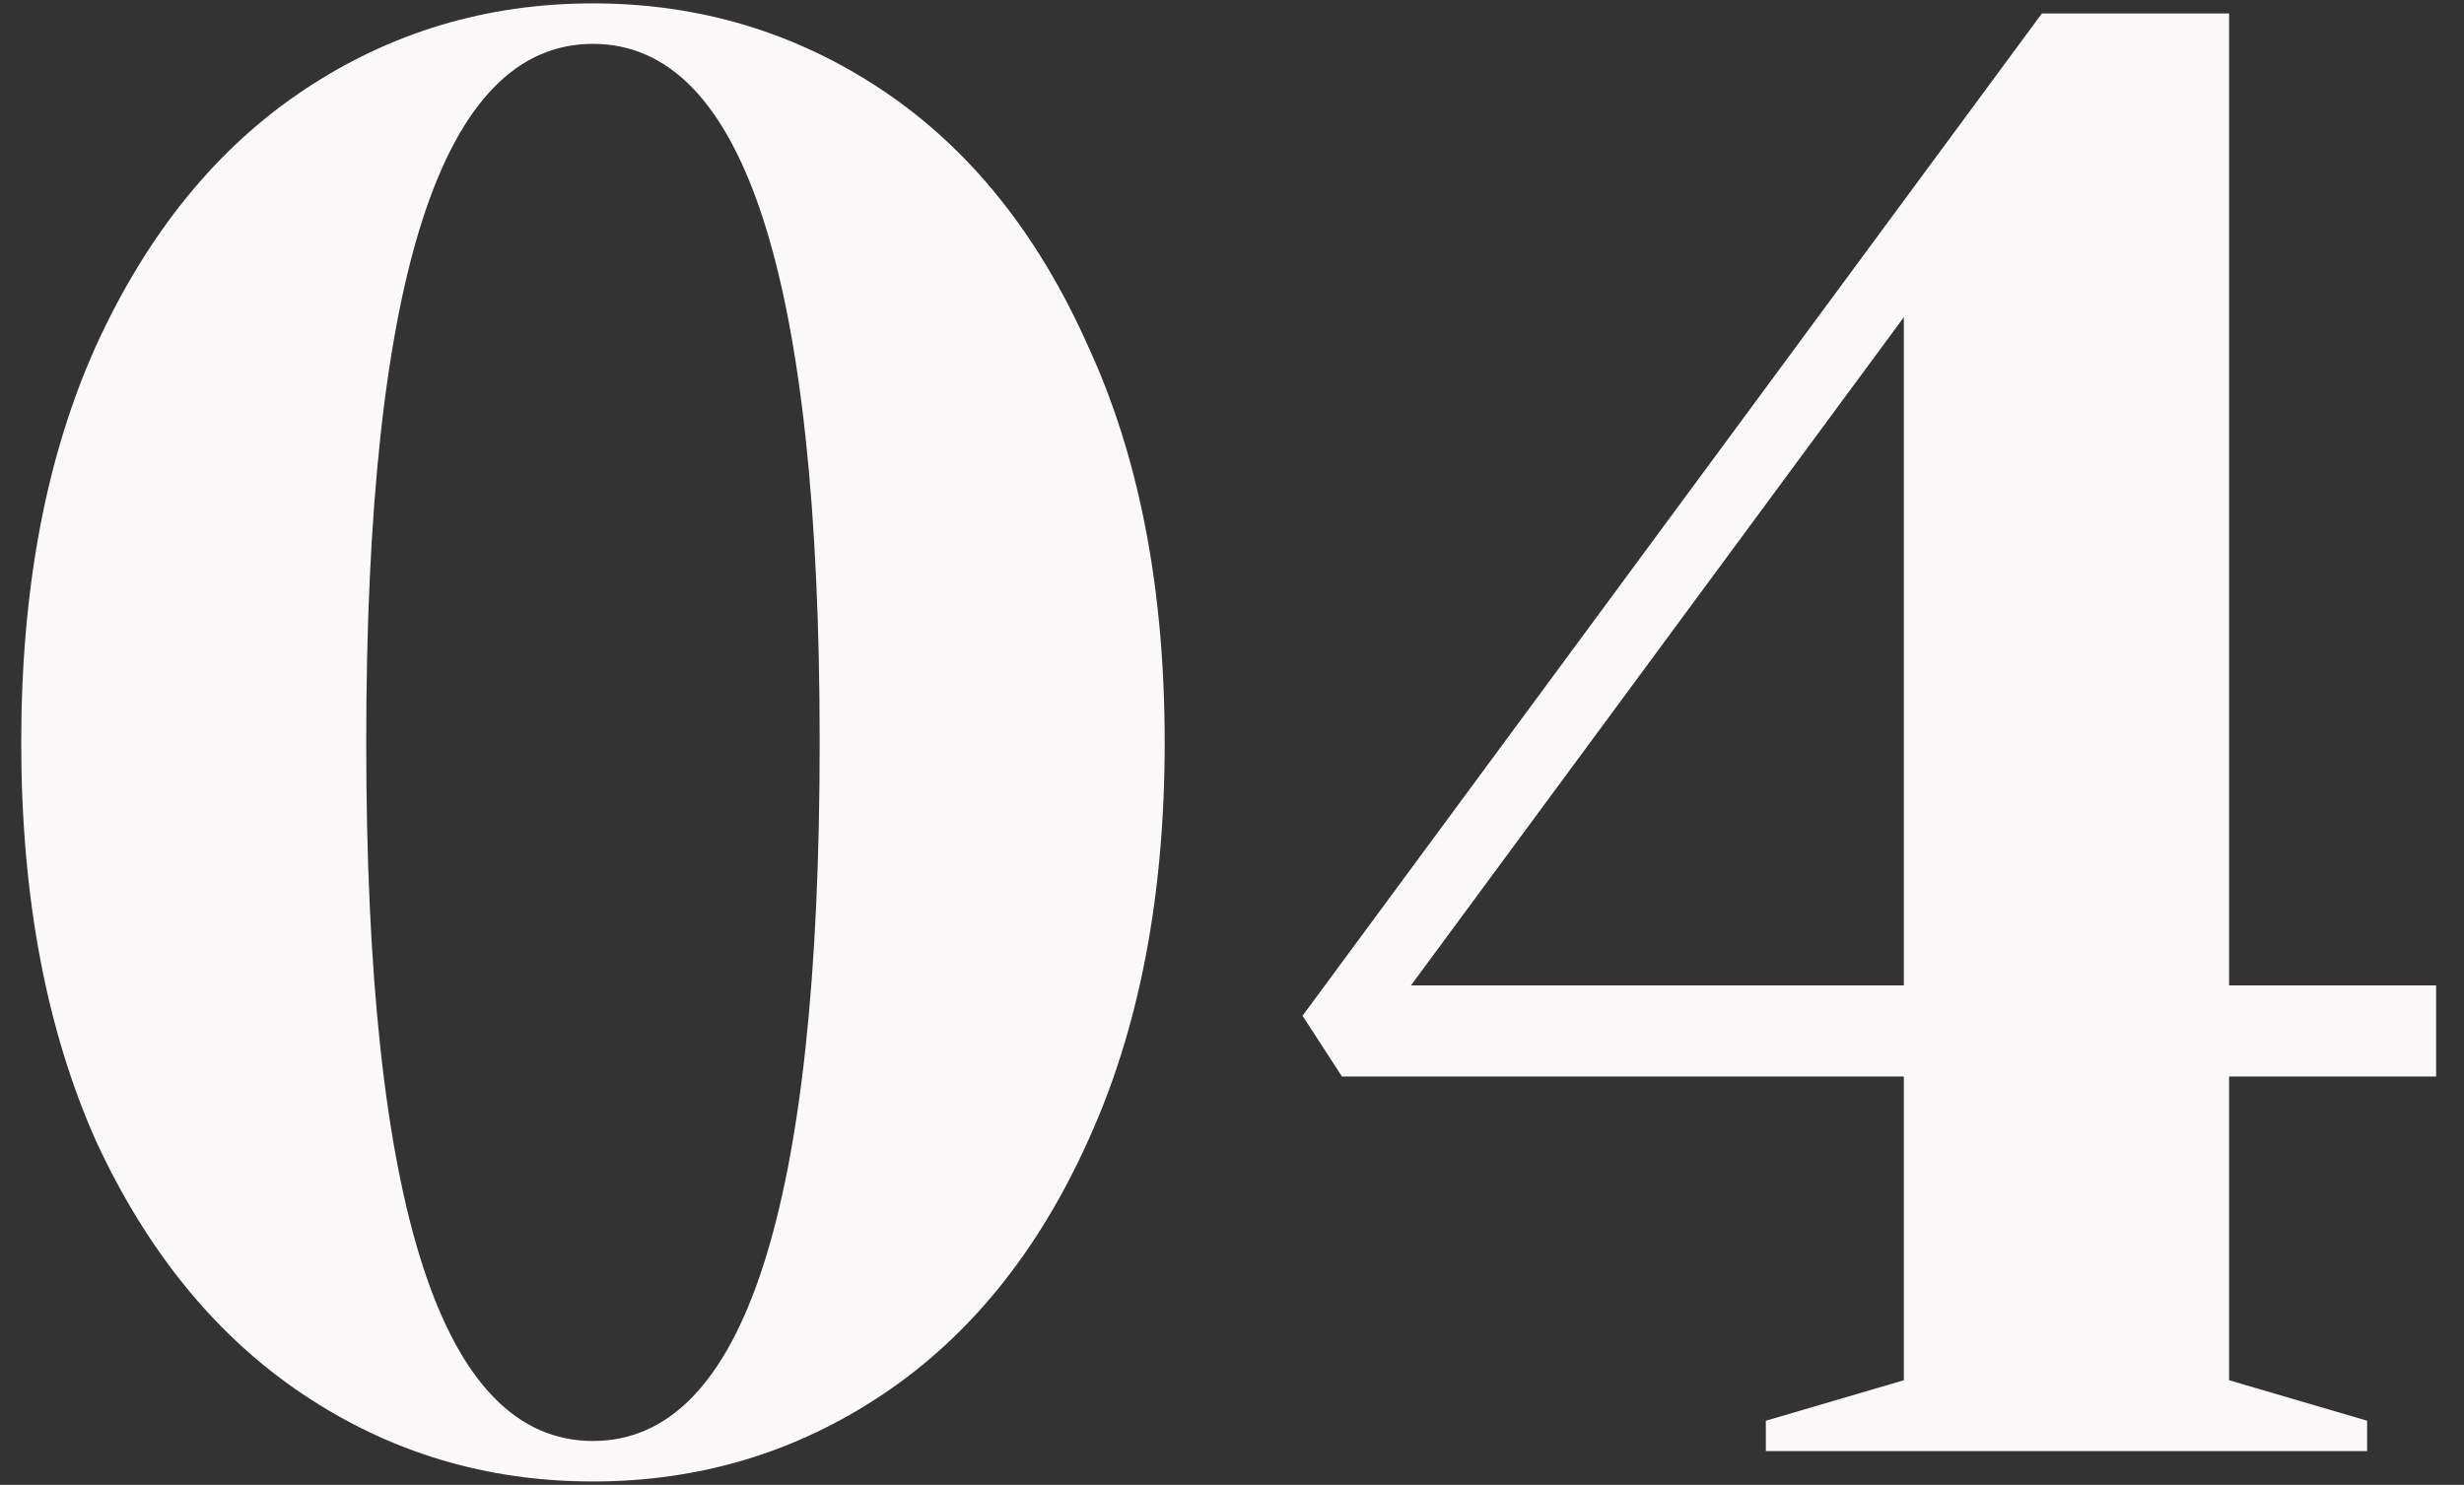
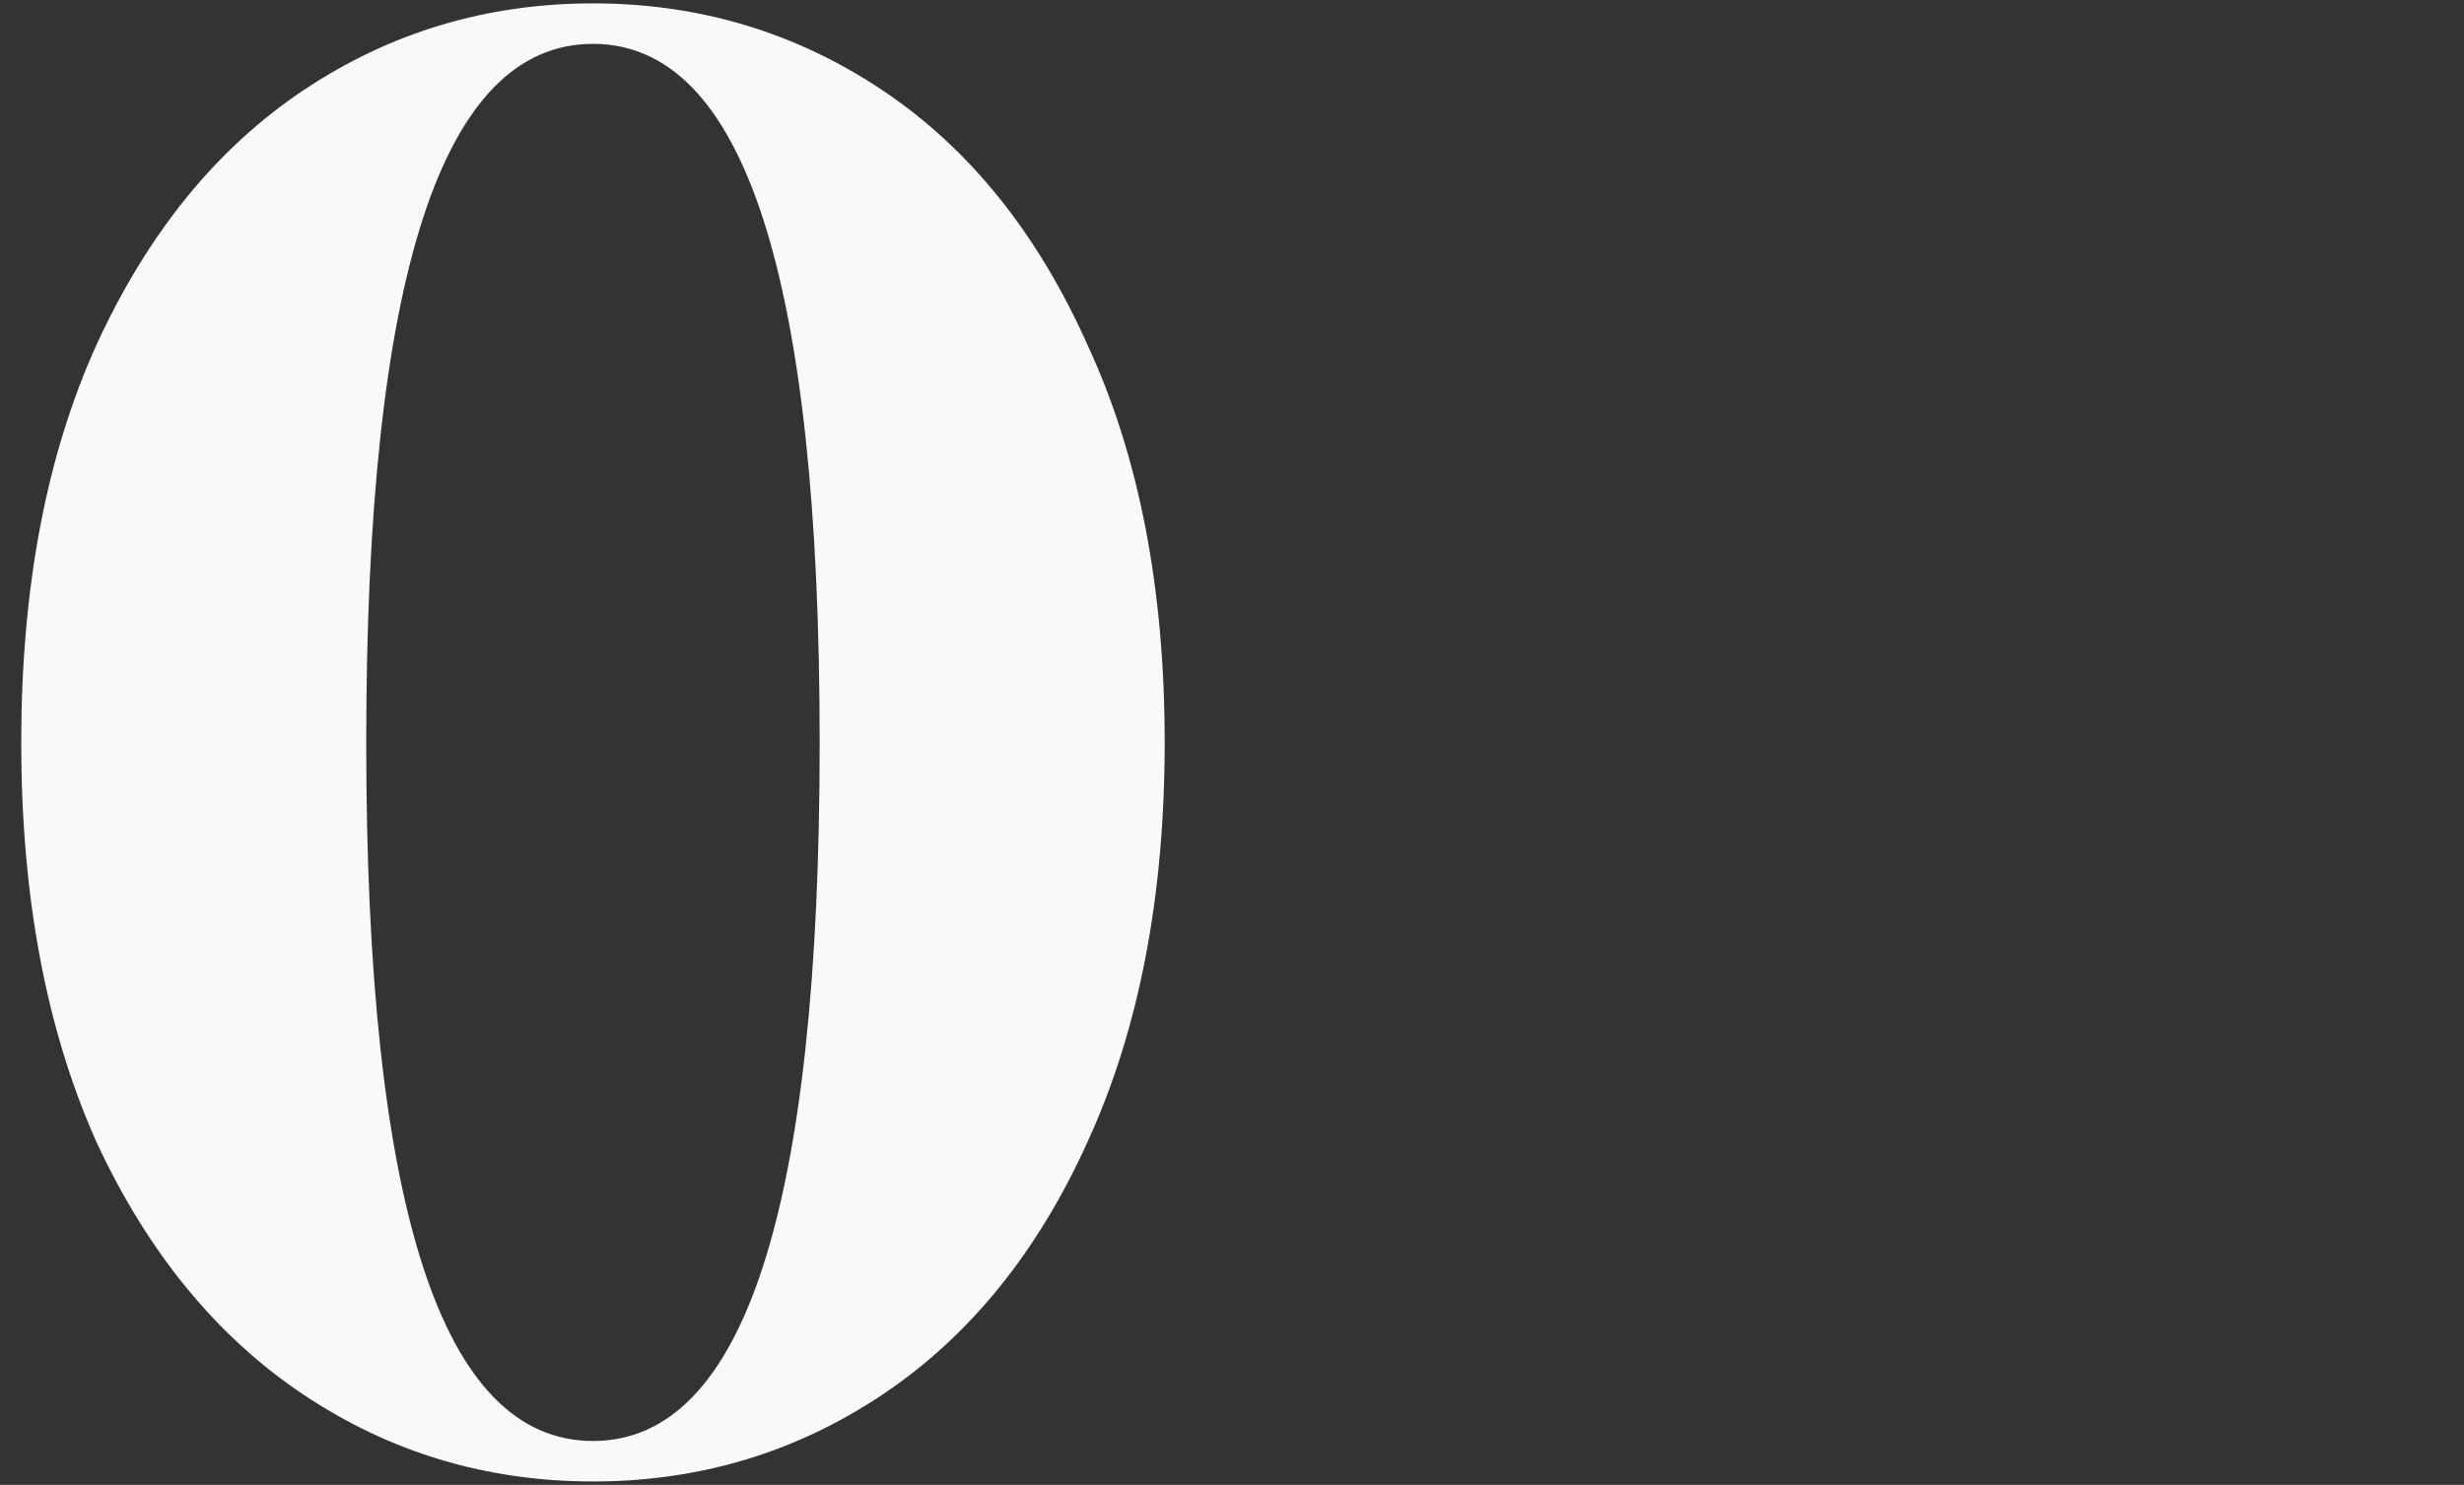
<svg xmlns="http://www.w3.org/2000/svg" width="73" height="44" viewBox="0 0 73 44" fill="none">
  <rect x="0" y="0" width="73" height="44" fill="#333333" stroke="none" />
  <path d="M17.567 43.9C14.413 43.9 11.551 43.04 8.981 41.32C6.411 39.6 4.367 37.1 2.848 33.82C1.369 30.5 0.629 26.56 0.629 22C0.629 17.44 1.369 13.52 2.848 10.24C4.367 6.92 6.411 4.4 8.981 2.68C11.551 0.96 14.413 0.1 17.567 0.1C20.721 0.1 23.583 0.96 26.153 2.68C28.723 4.4 30.748 6.92 32.228 10.24C33.746 13.52 34.506 17.44 34.506 22C34.506 26.56 33.746 30.5 32.228 33.82C30.748 37.1 28.723 39.6 26.153 41.32C23.583 43.04 20.721 43.9 17.567 43.9ZM17.567 42.7C22.045 42.7 24.284 35.8 24.284 22C24.284 8.2 22.045 1.3 17.567 1.3C13.089 1.3 10.85 8.2 10.85 22C10.85 35.8 13.089 42.7 17.567 42.7Z" fill="#FAF8F8" />
-   <path d="M52.316 43V42.1L56.404 40.9V31.9H39.758L38.59 30.1L60.493 0.4H66.041V29.2H72.174V31.9H66.041V40.9L70.13 42.1V43H52.316ZM41.802 29.2H56.404V9.4L41.802 29.2Z" fill="#FAF8F8" />
</svg>